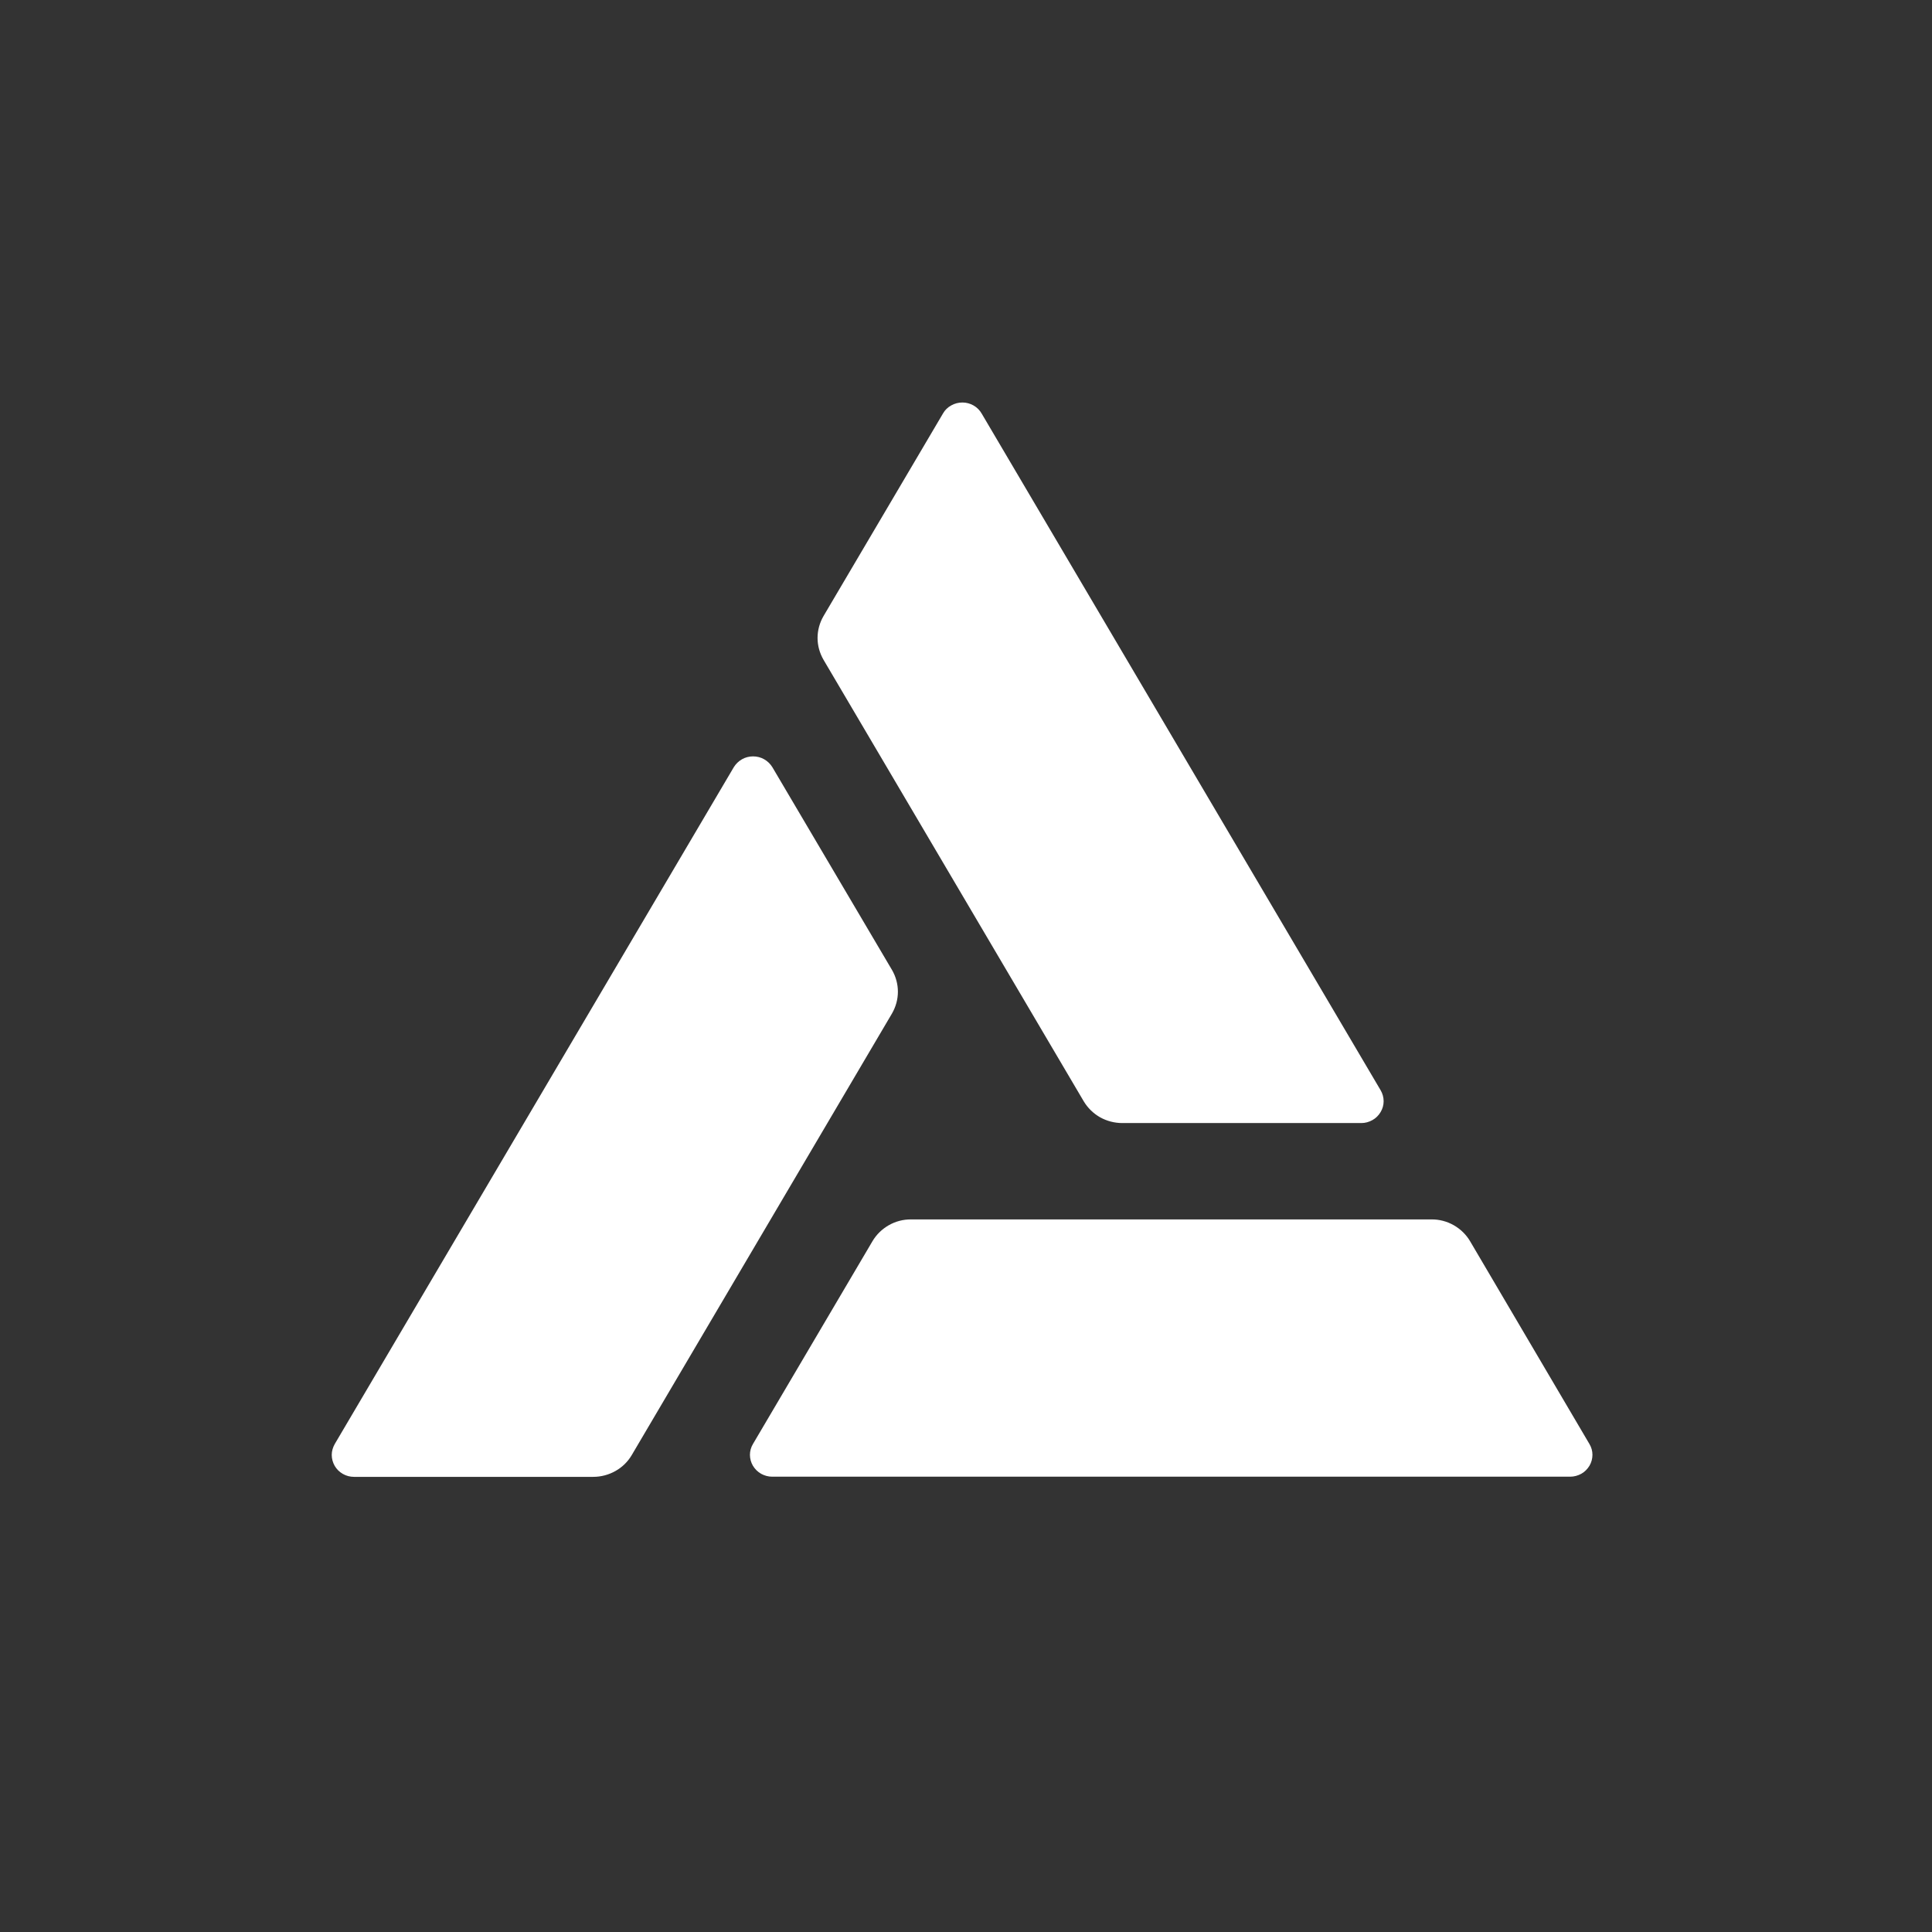
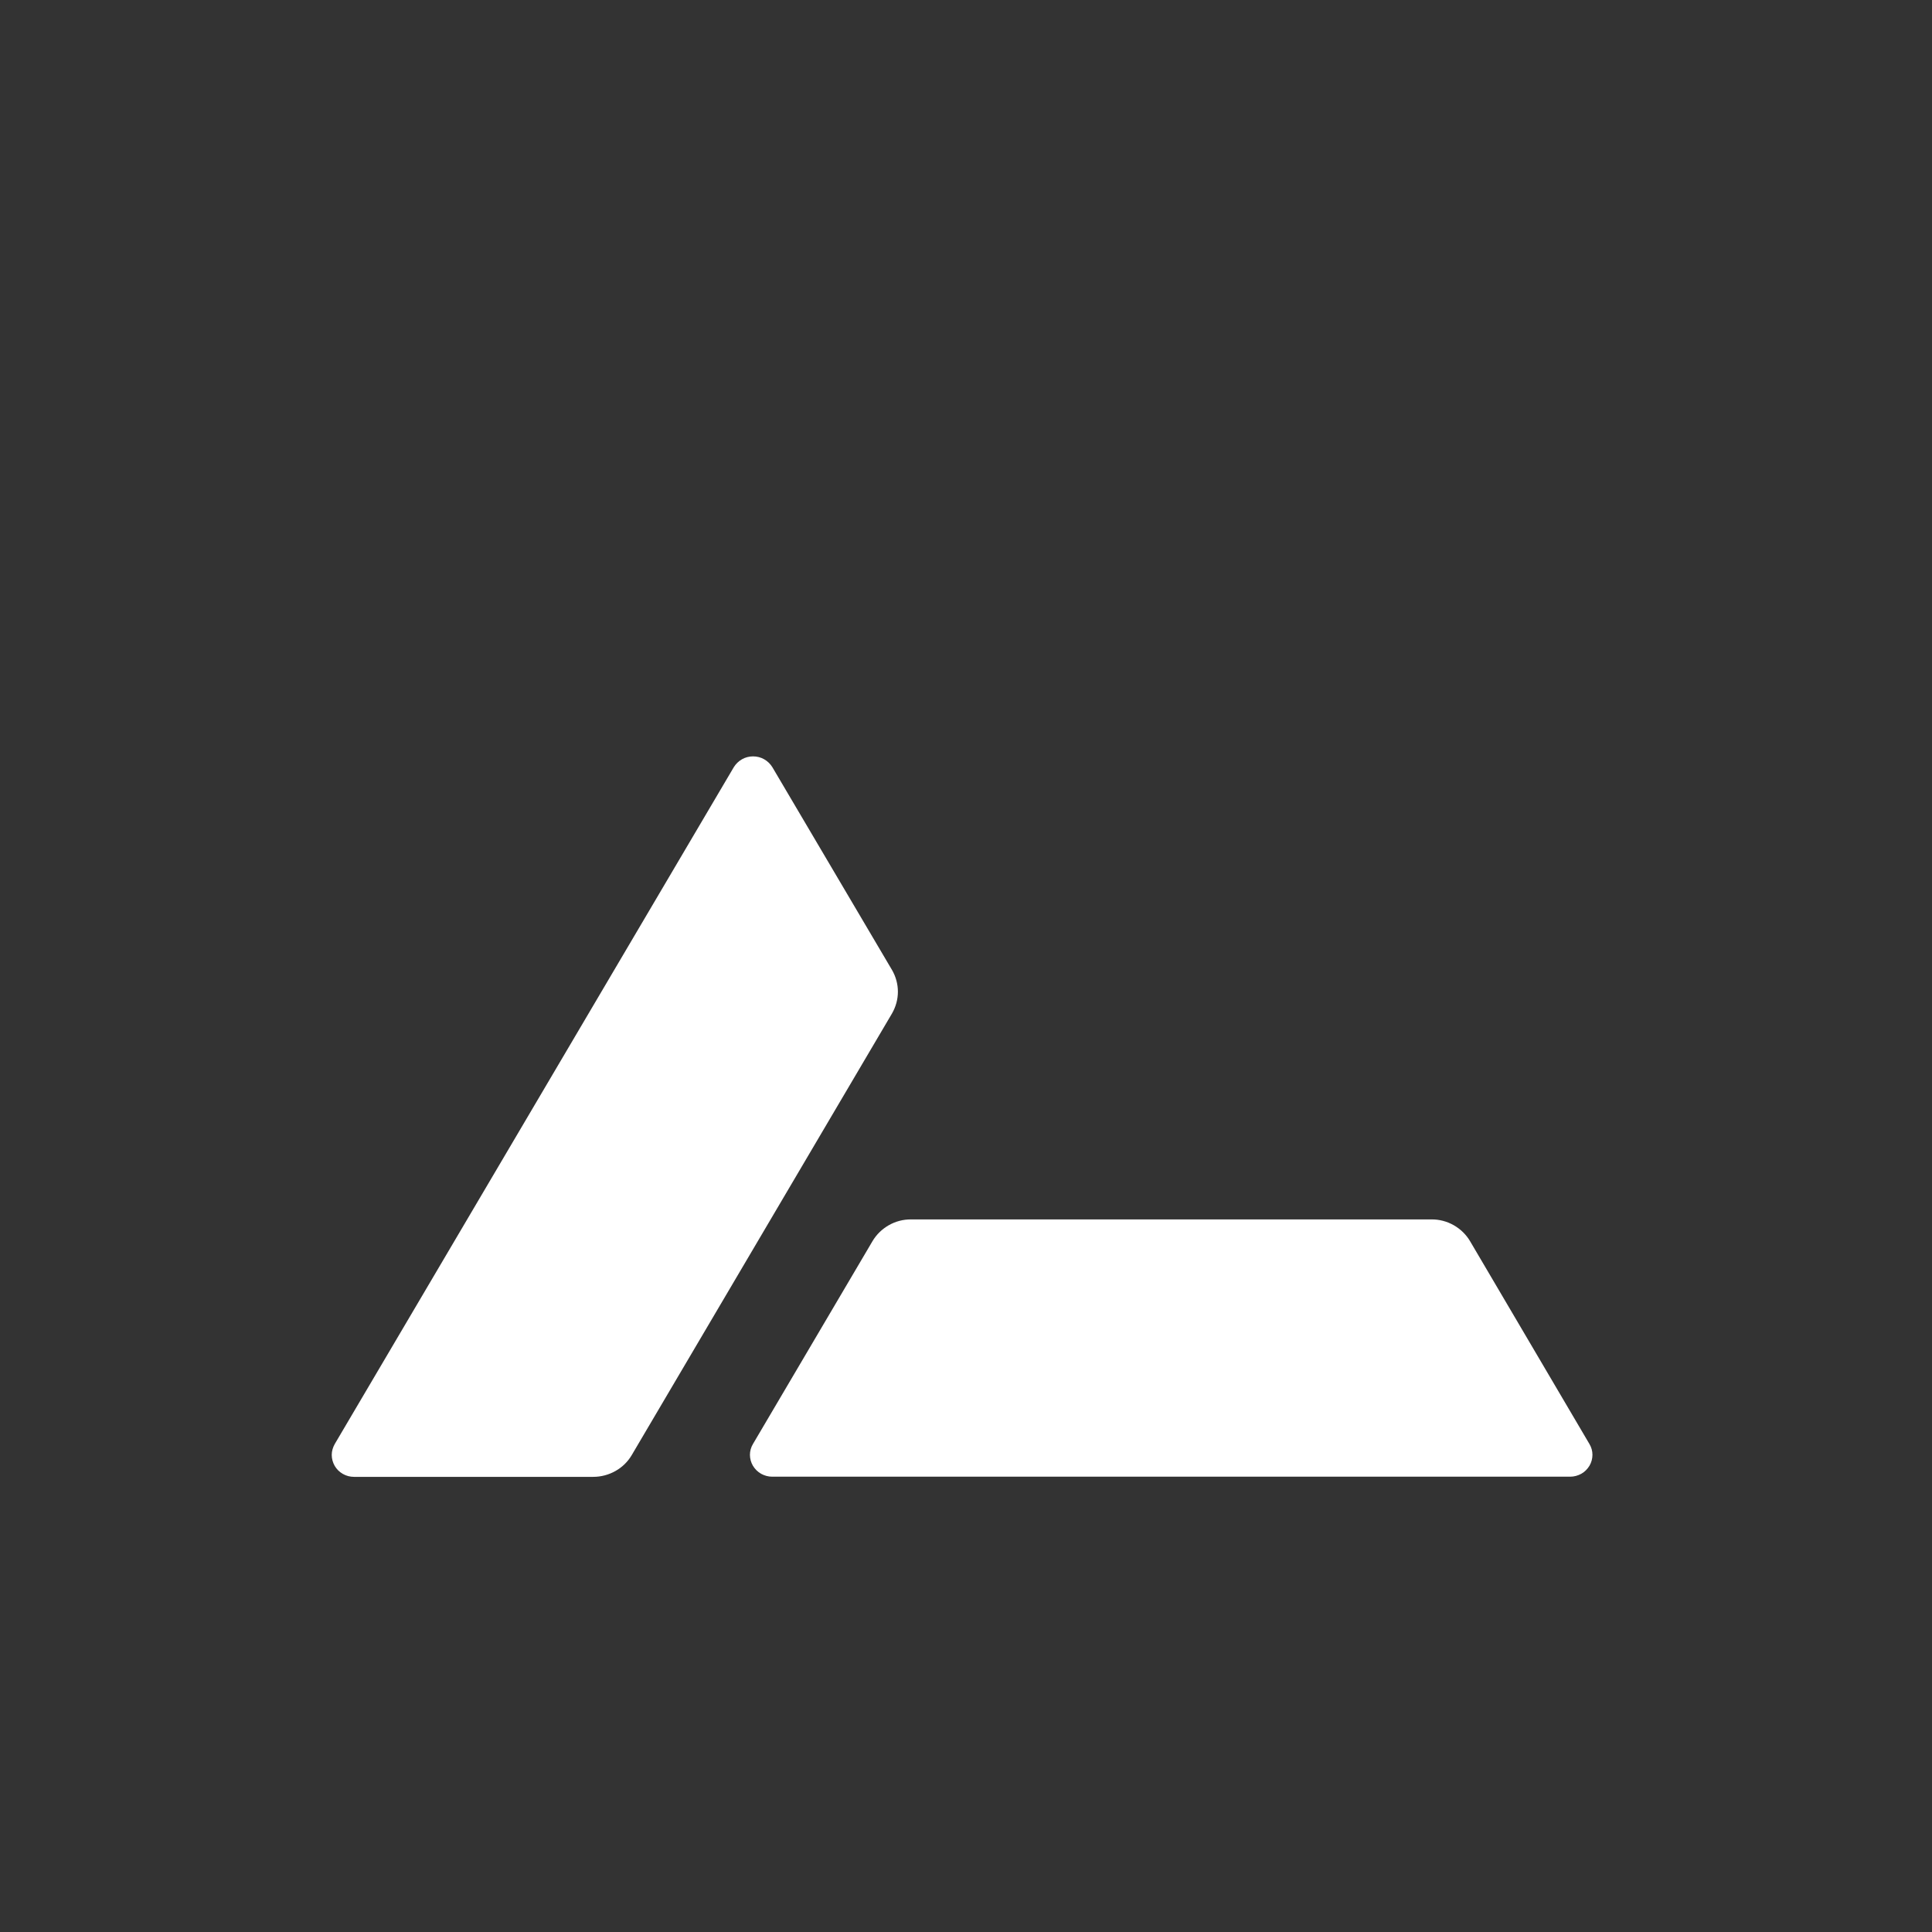
<svg xmlns="http://www.w3.org/2000/svg" width="24" height="24" viewBox="0 0 24 24" fill="none">
  <rect x="0" y="0" width="24" height="24" fill="#333333" stroke="none" />
-   <path d="M17.151 13.544L12.195 5.138C12.171 5.096 12.136 5.061 12.094 5.037C12.052 5.013 12.004 5 11.956 5C11.907 5 11.859 5.012 11.817 5.036C11.774 5.059 11.739 5.093 11.715 5.135L10.23 7.653C10.182 7.736 10.156 7.829 10.156 7.925C10.156 8.02 10.182 8.113 10.23 8.196L13.462 13.68C13.511 13.762 13.581 13.831 13.665 13.879C13.749 13.926 13.845 13.951 13.942 13.951H16.911C16.959 13.951 17.007 13.938 17.049 13.914C17.091 13.891 17.126 13.856 17.15 13.815C17.175 13.774 17.188 13.727 17.188 13.68C17.188 13.632 17.175 13.585 17.151 13.544Z" fill="white" style="fill:white;fill-opacity:1;" />
  <path d="M4.159 17.937L9.115 9.531C9.14 9.49 9.175 9.456 9.217 9.432C9.259 9.408 9.306 9.396 9.355 9.396C9.404 9.396 9.451 9.408 9.493 9.432C9.535 9.456 9.57 9.49 9.595 9.531L11.08 12.048C11.128 12.13 11.154 12.224 11.154 12.319C11.154 12.415 11.128 12.508 11.08 12.591L7.848 18.075C7.8 18.157 7.73 18.226 7.646 18.273C7.561 18.321 7.466 18.346 7.369 18.346H4.399C4.35 18.346 4.302 18.334 4.26 18.31C4.218 18.286 4.182 18.252 4.158 18.21C4.134 18.168 4.121 18.121 4.121 18.073C4.121 18.026 4.135 17.979 4.159 17.937Z" fill="white" style="fill:white;fill-opacity:1;" />
  <path d="M9.593 18.344H19.505C19.553 18.344 19.601 18.331 19.643 18.308C19.686 18.284 19.72 18.249 19.745 18.208C19.769 18.167 19.782 18.12 19.782 18.072C19.782 18.025 19.769 17.978 19.744 17.937L18.262 15.419C18.213 15.336 18.143 15.268 18.059 15.22C17.974 15.172 17.879 15.147 17.781 15.148H11.318C11.221 15.147 11.125 15.172 11.041 15.22C10.957 15.268 10.887 15.336 10.838 15.419L9.354 17.937C9.329 17.978 9.316 18.025 9.316 18.072C9.316 18.12 9.329 18.167 9.353 18.208C9.378 18.249 9.412 18.284 9.455 18.308C9.497 18.331 9.544 18.344 9.593 18.344Z" fill="white" style="fill:white;fill-opacity:1;" />
</svg>